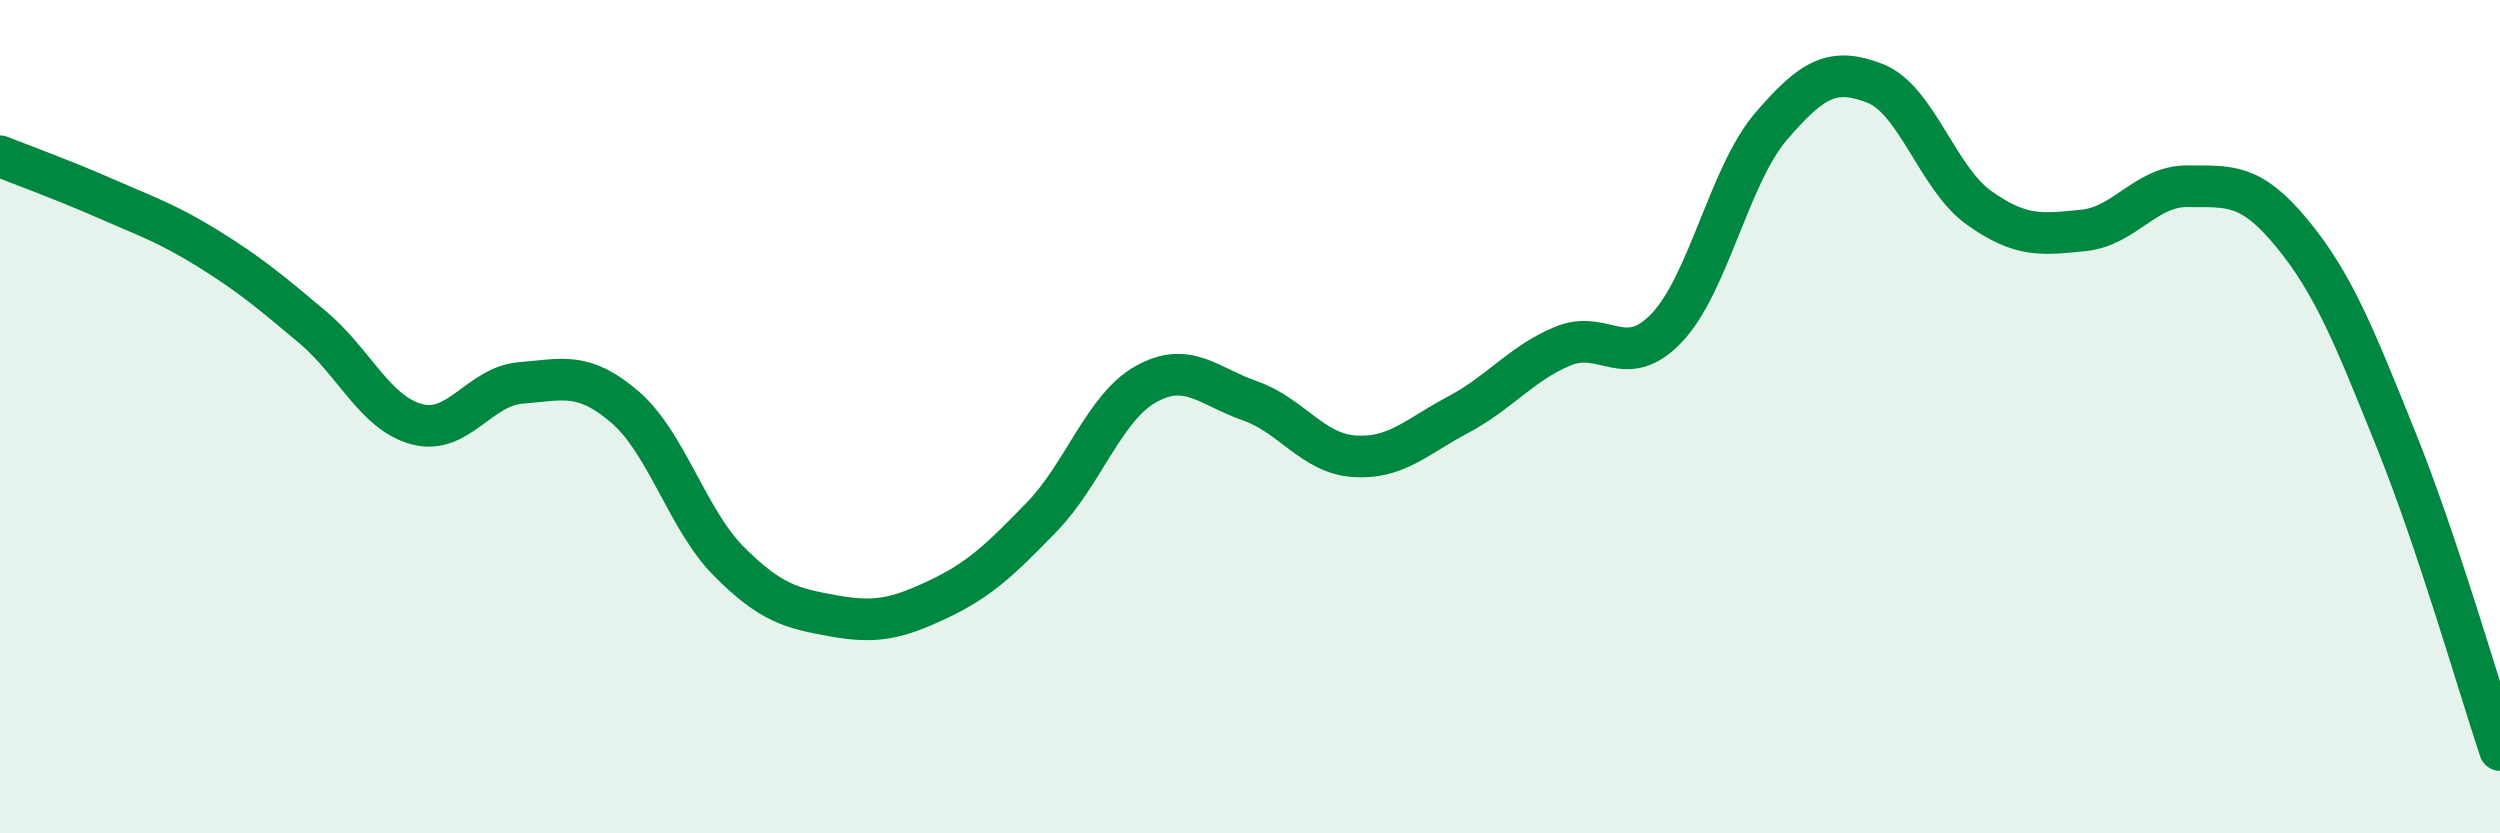
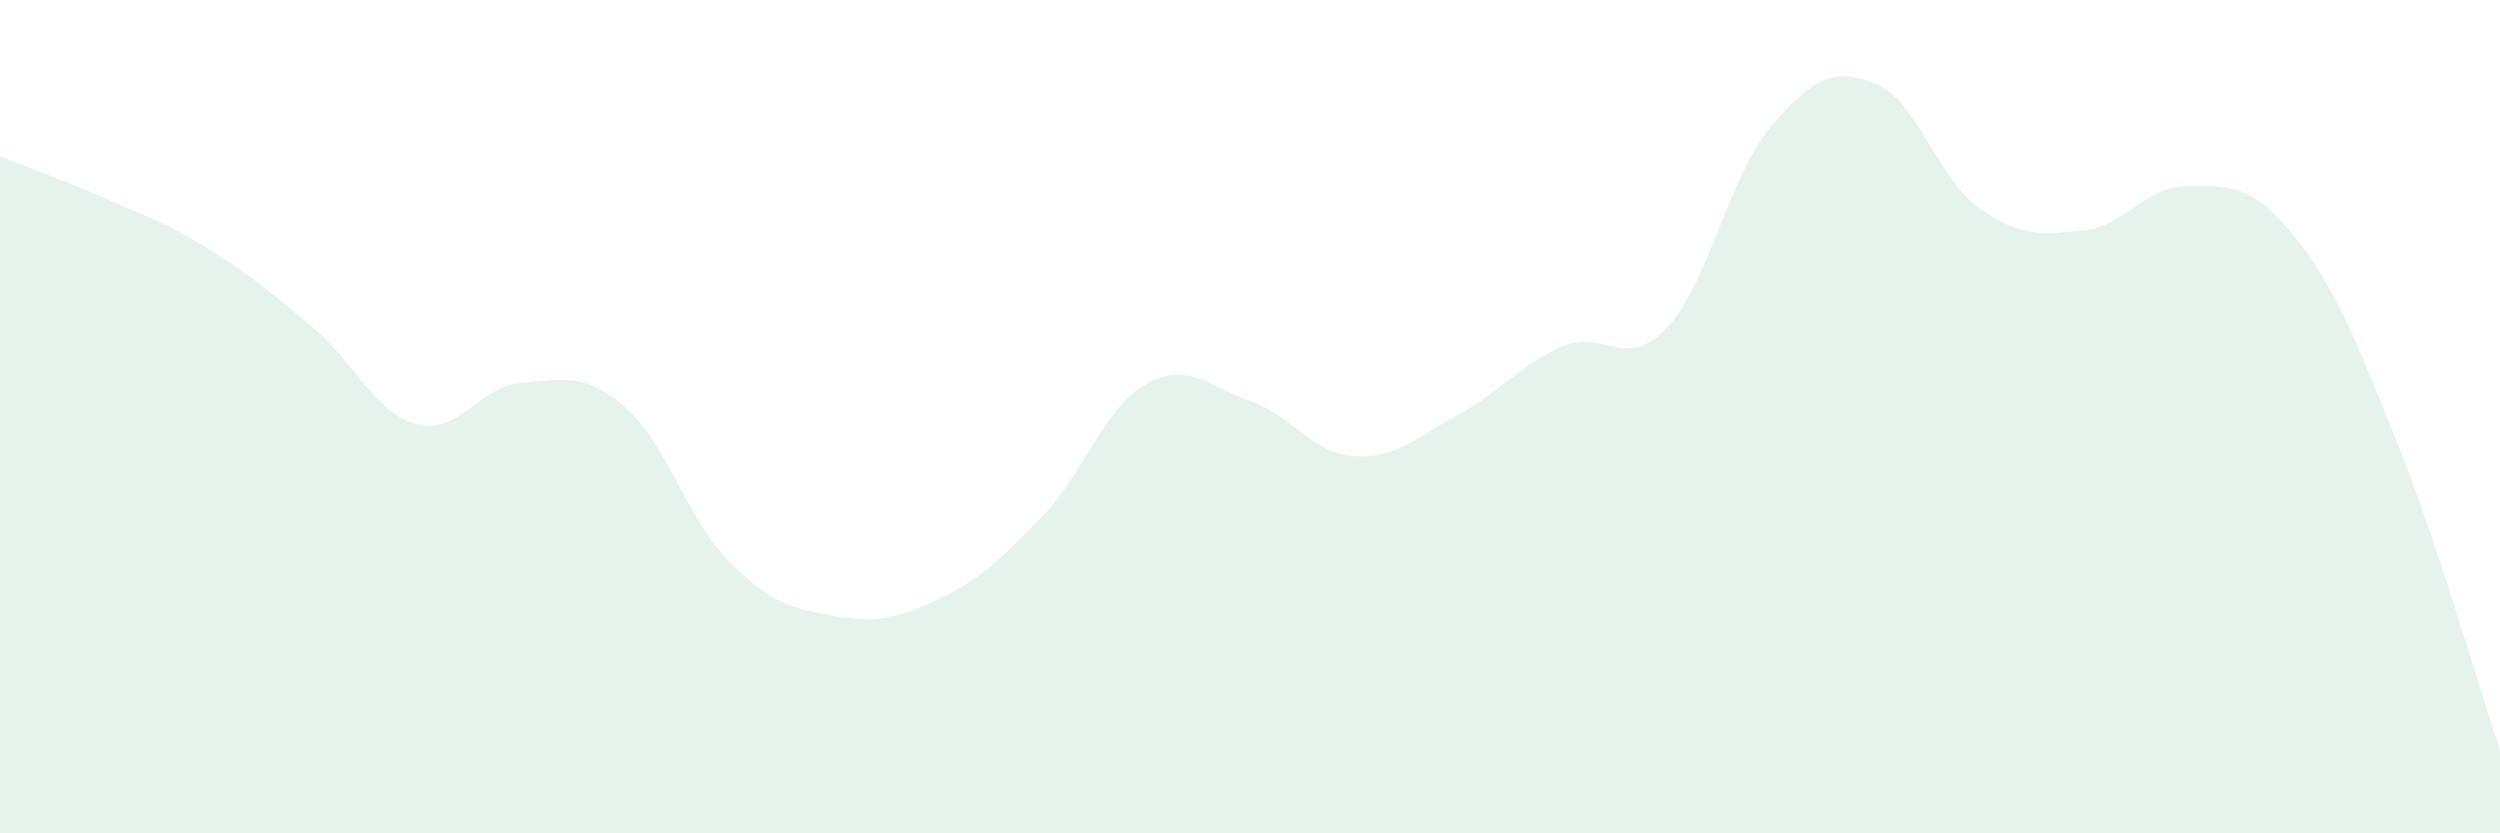
<svg xmlns="http://www.w3.org/2000/svg" width="60" height="20" viewBox="0 0 60 20">
  <path d="M 0,3.75 C 0.5,3.95 1.5,4.31 2.5,4.75 C 3.5,5.19 4,5.35 5,5.97 C 6,6.59 6.5,7.01 7.5,7.85 C 8.5,8.69 9,9.91 10,10.18 C 11,10.45 11.5,9.27 12.5,9.19 C 13.5,9.11 14,8.91 15,9.77 C 16,10.63 16.5,12.48 17.5,13.48 C 18.5,14.48 19,14.6 20,14.78 C 21,14.96 21.5,14.86 22.5,14.39 C 23.5,13.92 24,13.44 25,12.41 C 26,11.38 26.5,9.78 27.5,9.22 C 28.5,8.66 29,9.27 30,9.62 C 31,9.97 31.5,10.88 32.5,10.95 C 33.5,11.02 34,10.48 35,9.95 C 36,9.42 36.5,8.73 37.5,8.31 C 38.5,7.89 39,8.92 40,7.87 C 41,6.82 41.5,4.21 42.5,3.04 C 43.5,1.87 44,1.61 45,2 C 46,2.39 46.5,4.28 47.5,4.99 C 48.5,5.7 49,5.63 50,5.53 C 51,5.43 51.5,4.46 52.5,4.47 C 53.5,4.48 54,4.38 55,5.59 C 56,6.8 56.5,8.06 57.5,10.54 C 58.5,13.02 59.5,16.51 60,18L60 20L0 20Z" fill="#008740" opacity="0.1" stroke-linecap="round" stroke-linejoin="round" />
-   <path d="M 0,3.75 C 0.5,3.95 1.5,4.31 2.5,4.75 C 3.5,5.19 4,5.35 5,5.97 C 6,6.59 6.5,7.01 7.5,7.85 C 8.5,8.69 9,9.91 10,10.18 C 11,10.45 11.5,9.27 12.5,9.19 C 13.5,9.11 14,8.91 15,9.77 C 16,10.63 16.5,12.48 17.5,13.48 C 18.5,14.48 19,14.6 20,14.78 C 21,14.96 21.5,14.86 22.5,14.39 C 23.5,13.92 24,13.44 25,12.41 C 26,11.38 26.5,9.78 27.5,9.22 C 28.5,8.66 29,9.27 30,9.62 C 31,9.97 31.5,10.88 32.5,10.95 C 33.5,11.02 34,10.48 35,9.95 C 36,9.42 36.5,8.73 37.5,8.31 C 38.5,7.89 39,8.92 40,7.87 C 41,6.82 41.5,4.21 42.5,3.04 C 43.5,1.87 44,1.61 45,2 C 46,2.39 46.5,4.28 47.5,4.99 C 48.5,5.7 49,5.63 50,5.53 C 51,5.43 51.5,4.46 52.5,4.47 C 53.5,4.48 54,4.38 55,5.59 C 56,6.8 56.5,8.06 57.5,10.54 C 58.5,13.02 59.5,16.51 60,18" stroke="#008740" stroke-width="1" fill="none" stroke-linecap="round" stroke-linejoin="round" />
</svg>